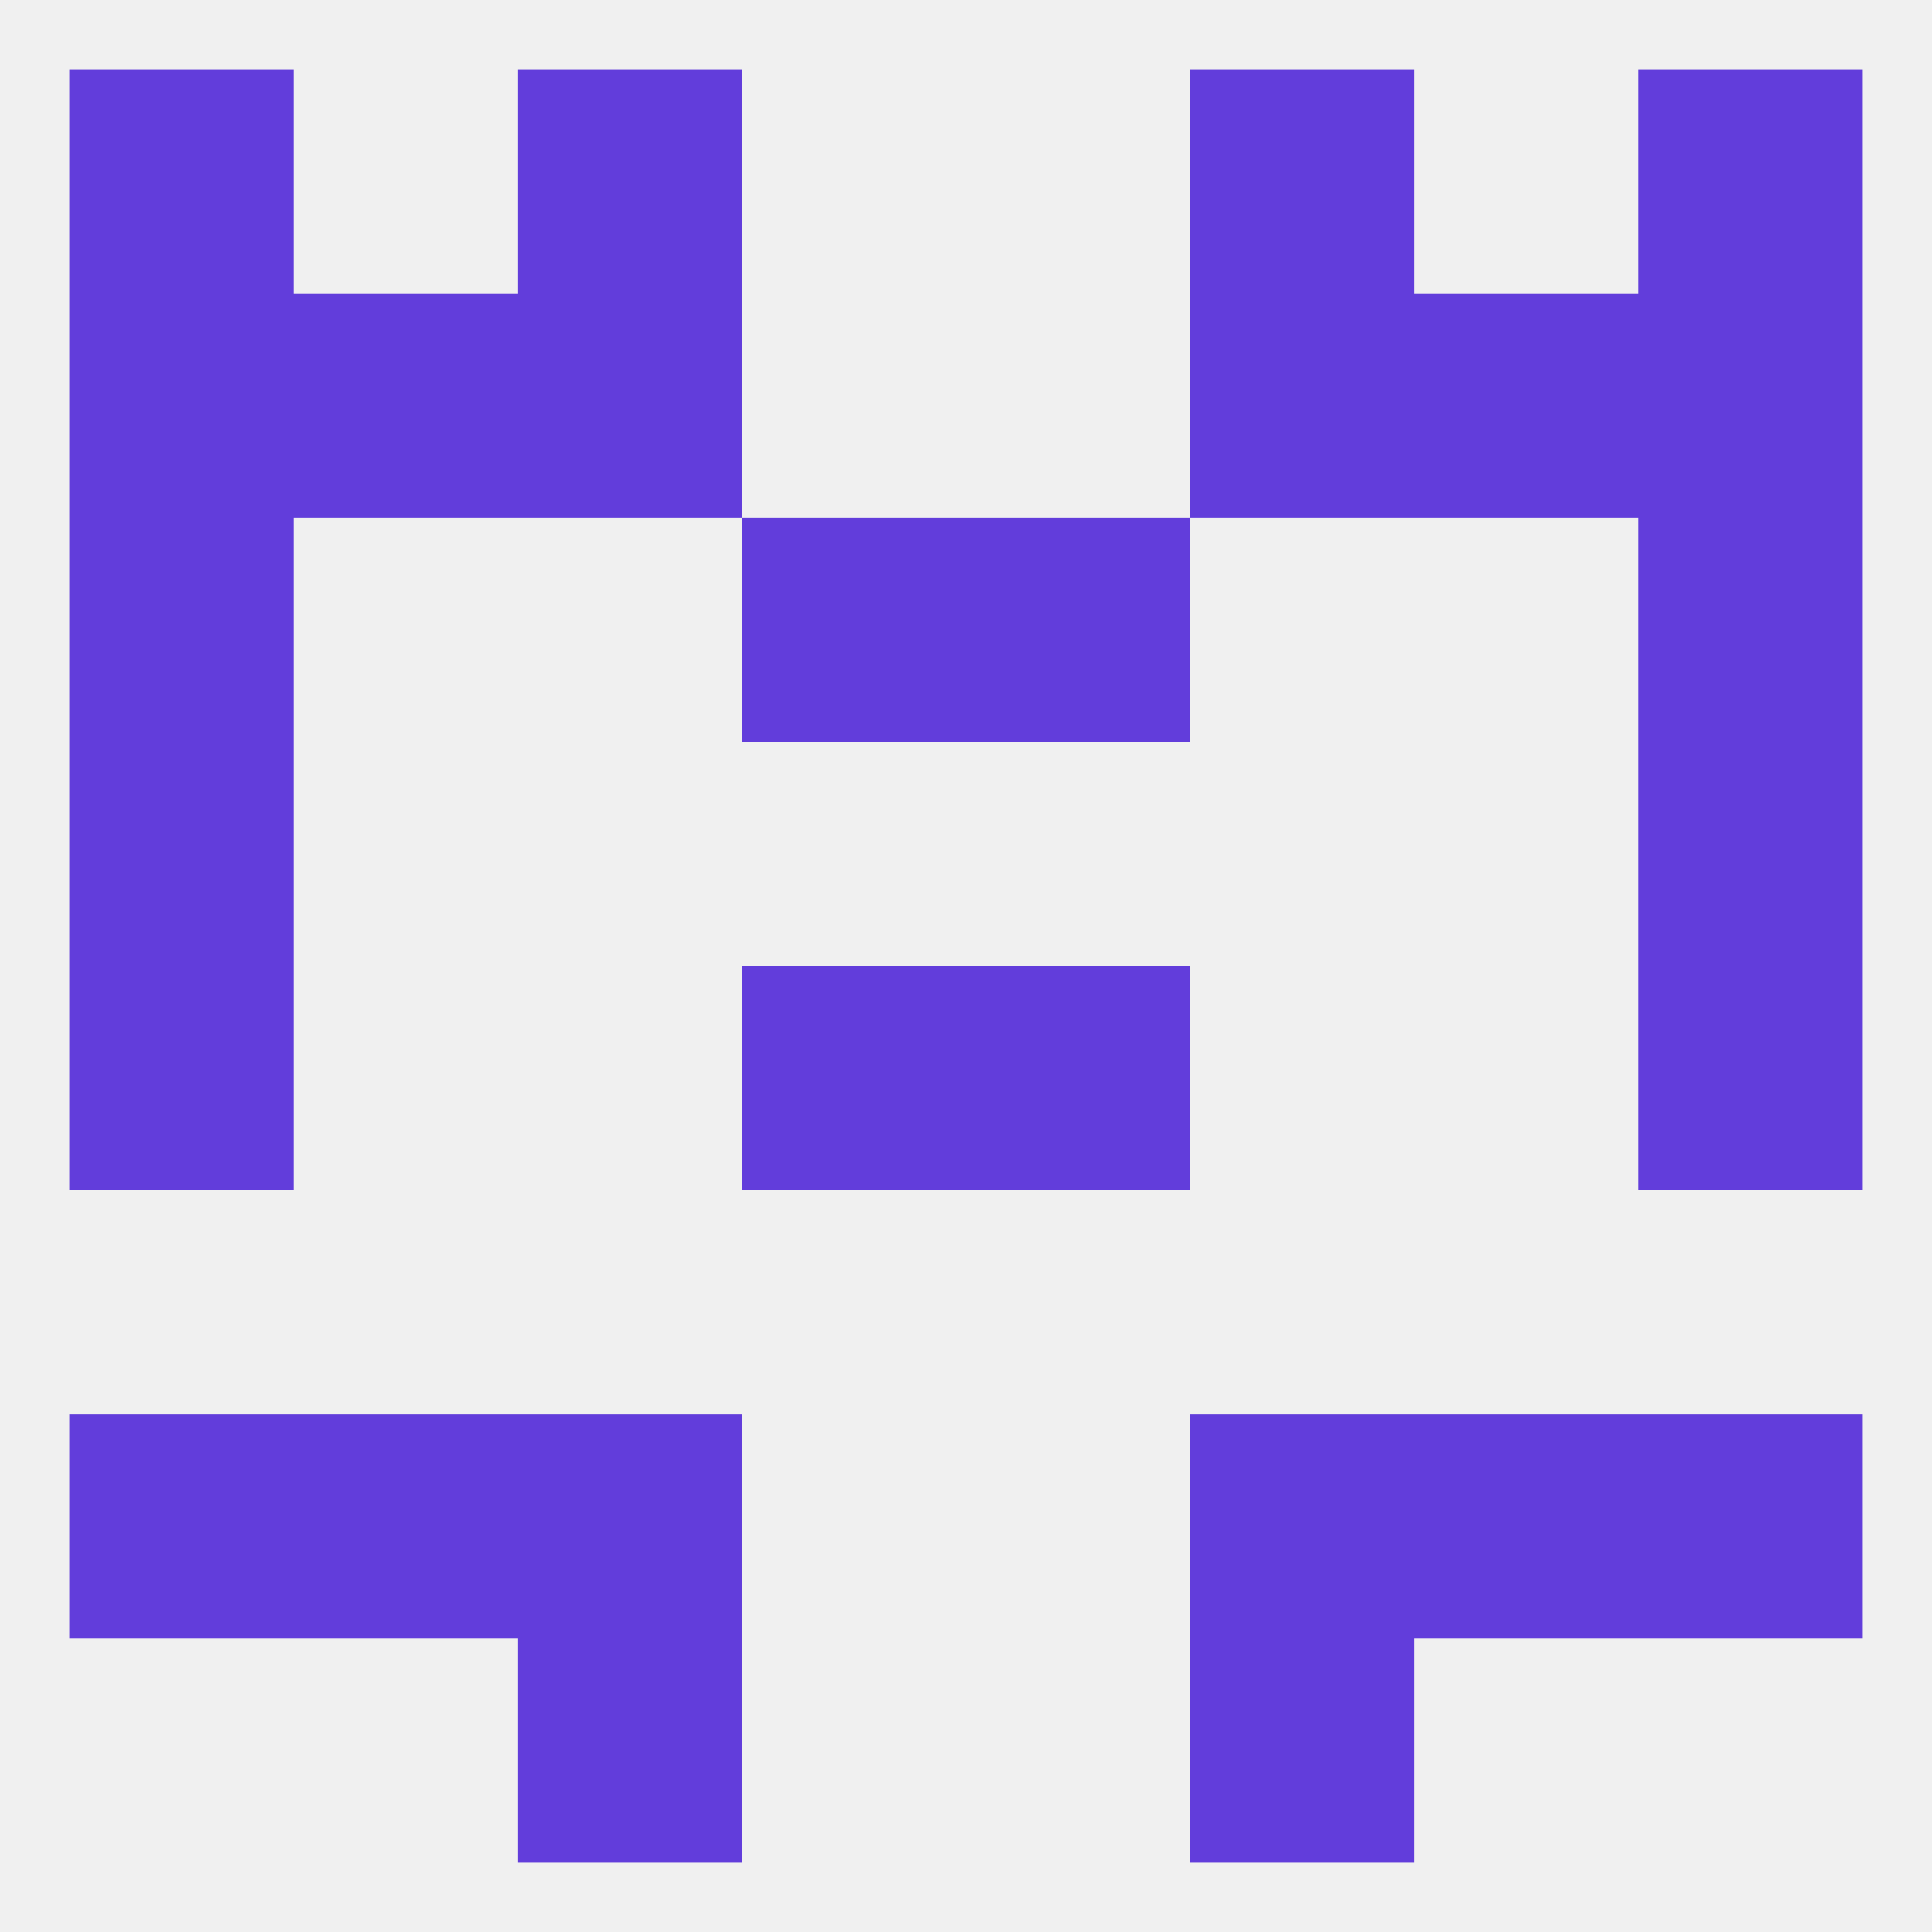
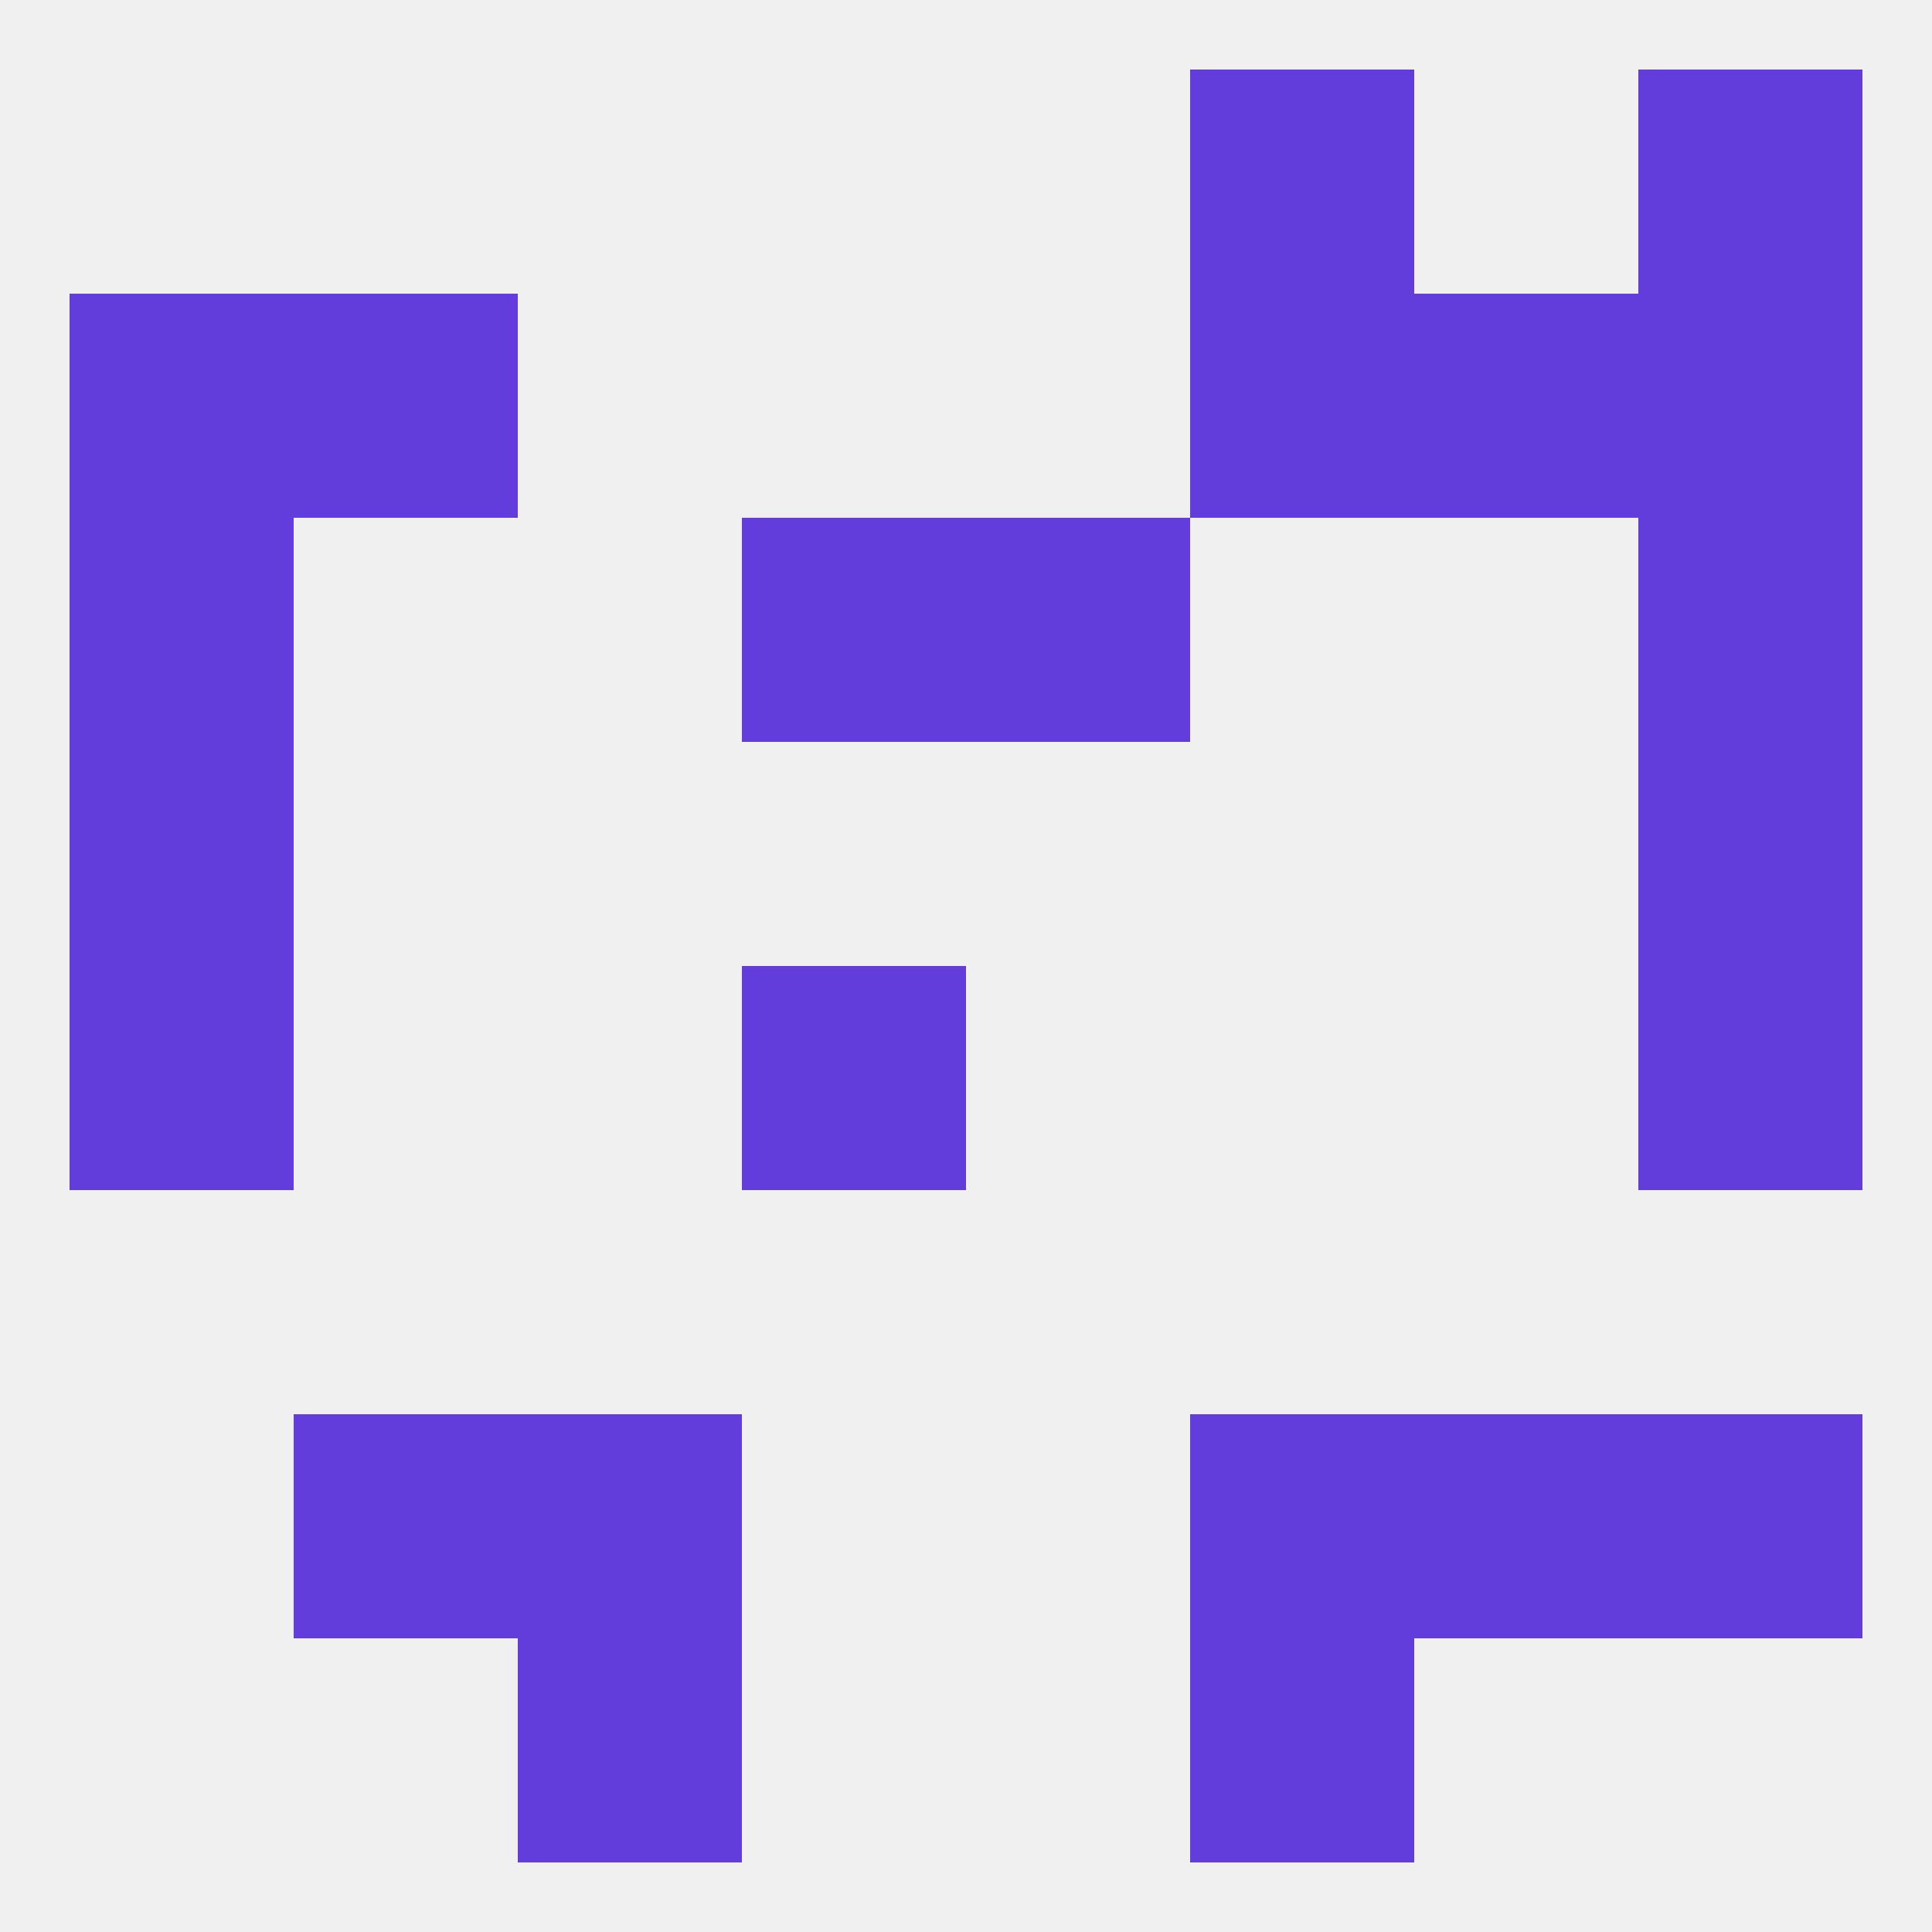
<svg xmlns="http://www.w3.org/2000/svg" version="1.1" baseprofile="full" width="250" height="250" viewBox="0 0 250 250">
  <rect width="100%" height="100%" fill="rgba(240,240,240,255)" />
-   <rect x="67" y="9" width="29" height="29" fill="rgba(98,61,219,255)" />
  <rect x="154" y="9" width="29" height="29" fill="rgba(98,61,219,255)" />
-   <rect x="9" y="9" width="29" height="29" fill="rgba(98,61,219,255)" />
  <rect x="212" y="9" width="29" height="29" fill="rgba(98,61,219,255)" />
  <rect x="67" y="212" width="29" height="29" fill="rgba(98,61,219,255)" />
  <rect x="154" y="212" width="29" height="29" fill="rgba(98,61,219,255)" />
  <rect x="154" y="183" width="29" height="29" fill="rgba(98,61,219,255)" />
  <rect x="38" y="183" width="29" height="29" fill="rgba(98,61,219,255)" />
  <rect x="183" y="183" width="29" height="29" fill="rgba(98,61,219,255)" />
-   <rect x="9" y="183" width="29" height="29" fill="rgba(98,61,219,255)" />
  <rect x="212" y="183" width="29" height="29" fill="rgba(98,61,219,255)" />
  <rect x="67" y="183" width="29" height="29" fill="rgba(98,61,219,255)" />
  <rect x="9" y="125" width="29" height="29" fill="rgba(98,61,219,255)" />
  <rect x="212" y="125" width="29" height="29" fill="rgba(98,61,219,255)" />
  <rect x="96" y="125" width="29" height="29" fill="rgba(98,61,219,255)" />
-   <rect x="125" y="125" width="29" height="29" fill="rgba(98,61,219,255)" />
  <rect x="9" y="96" width="29" height="29" fill="rgba(98,61,219,255)" />
  <rect x="212" y="96" width="29" height="29" fill="rgba(98,61,219,255)" />
  <rect x="9" y="67" width="29" height="29" fill="rgba(98,61,219,255)" />
  <rect x="212" y="67" width="29" height="29" fill="rgba(98,61,219,255)" />
  <rect x="96" y="67" width="29" height="29" fill="rgba(98,61,219,255)" />
  <rect x="125" y="67" width="29" height="29" fill="rgba(98,61,219,255)" />
  <rect x="9" y="38" width="29" height="29" fill="rgba(98,61,219,255)" />
  <rect x="212" y="38" width="29" height="29" fill="rgba(98,61,219,255)" />
  <rect x="38" y="38" width="29" height="29" fill="rgba(98,61,219,255)" />
  <rect x="183" y="38" width="29" height="29" fill="rgba(98,61,219,255)" />
-   <rect x="67" y="38" width="29" height="29" fill="rgba(98,61,219,255)" />
  <rect x="154" y="38" width="29" height="29" fill="rgba(98,61,219,255)" />
</svg>